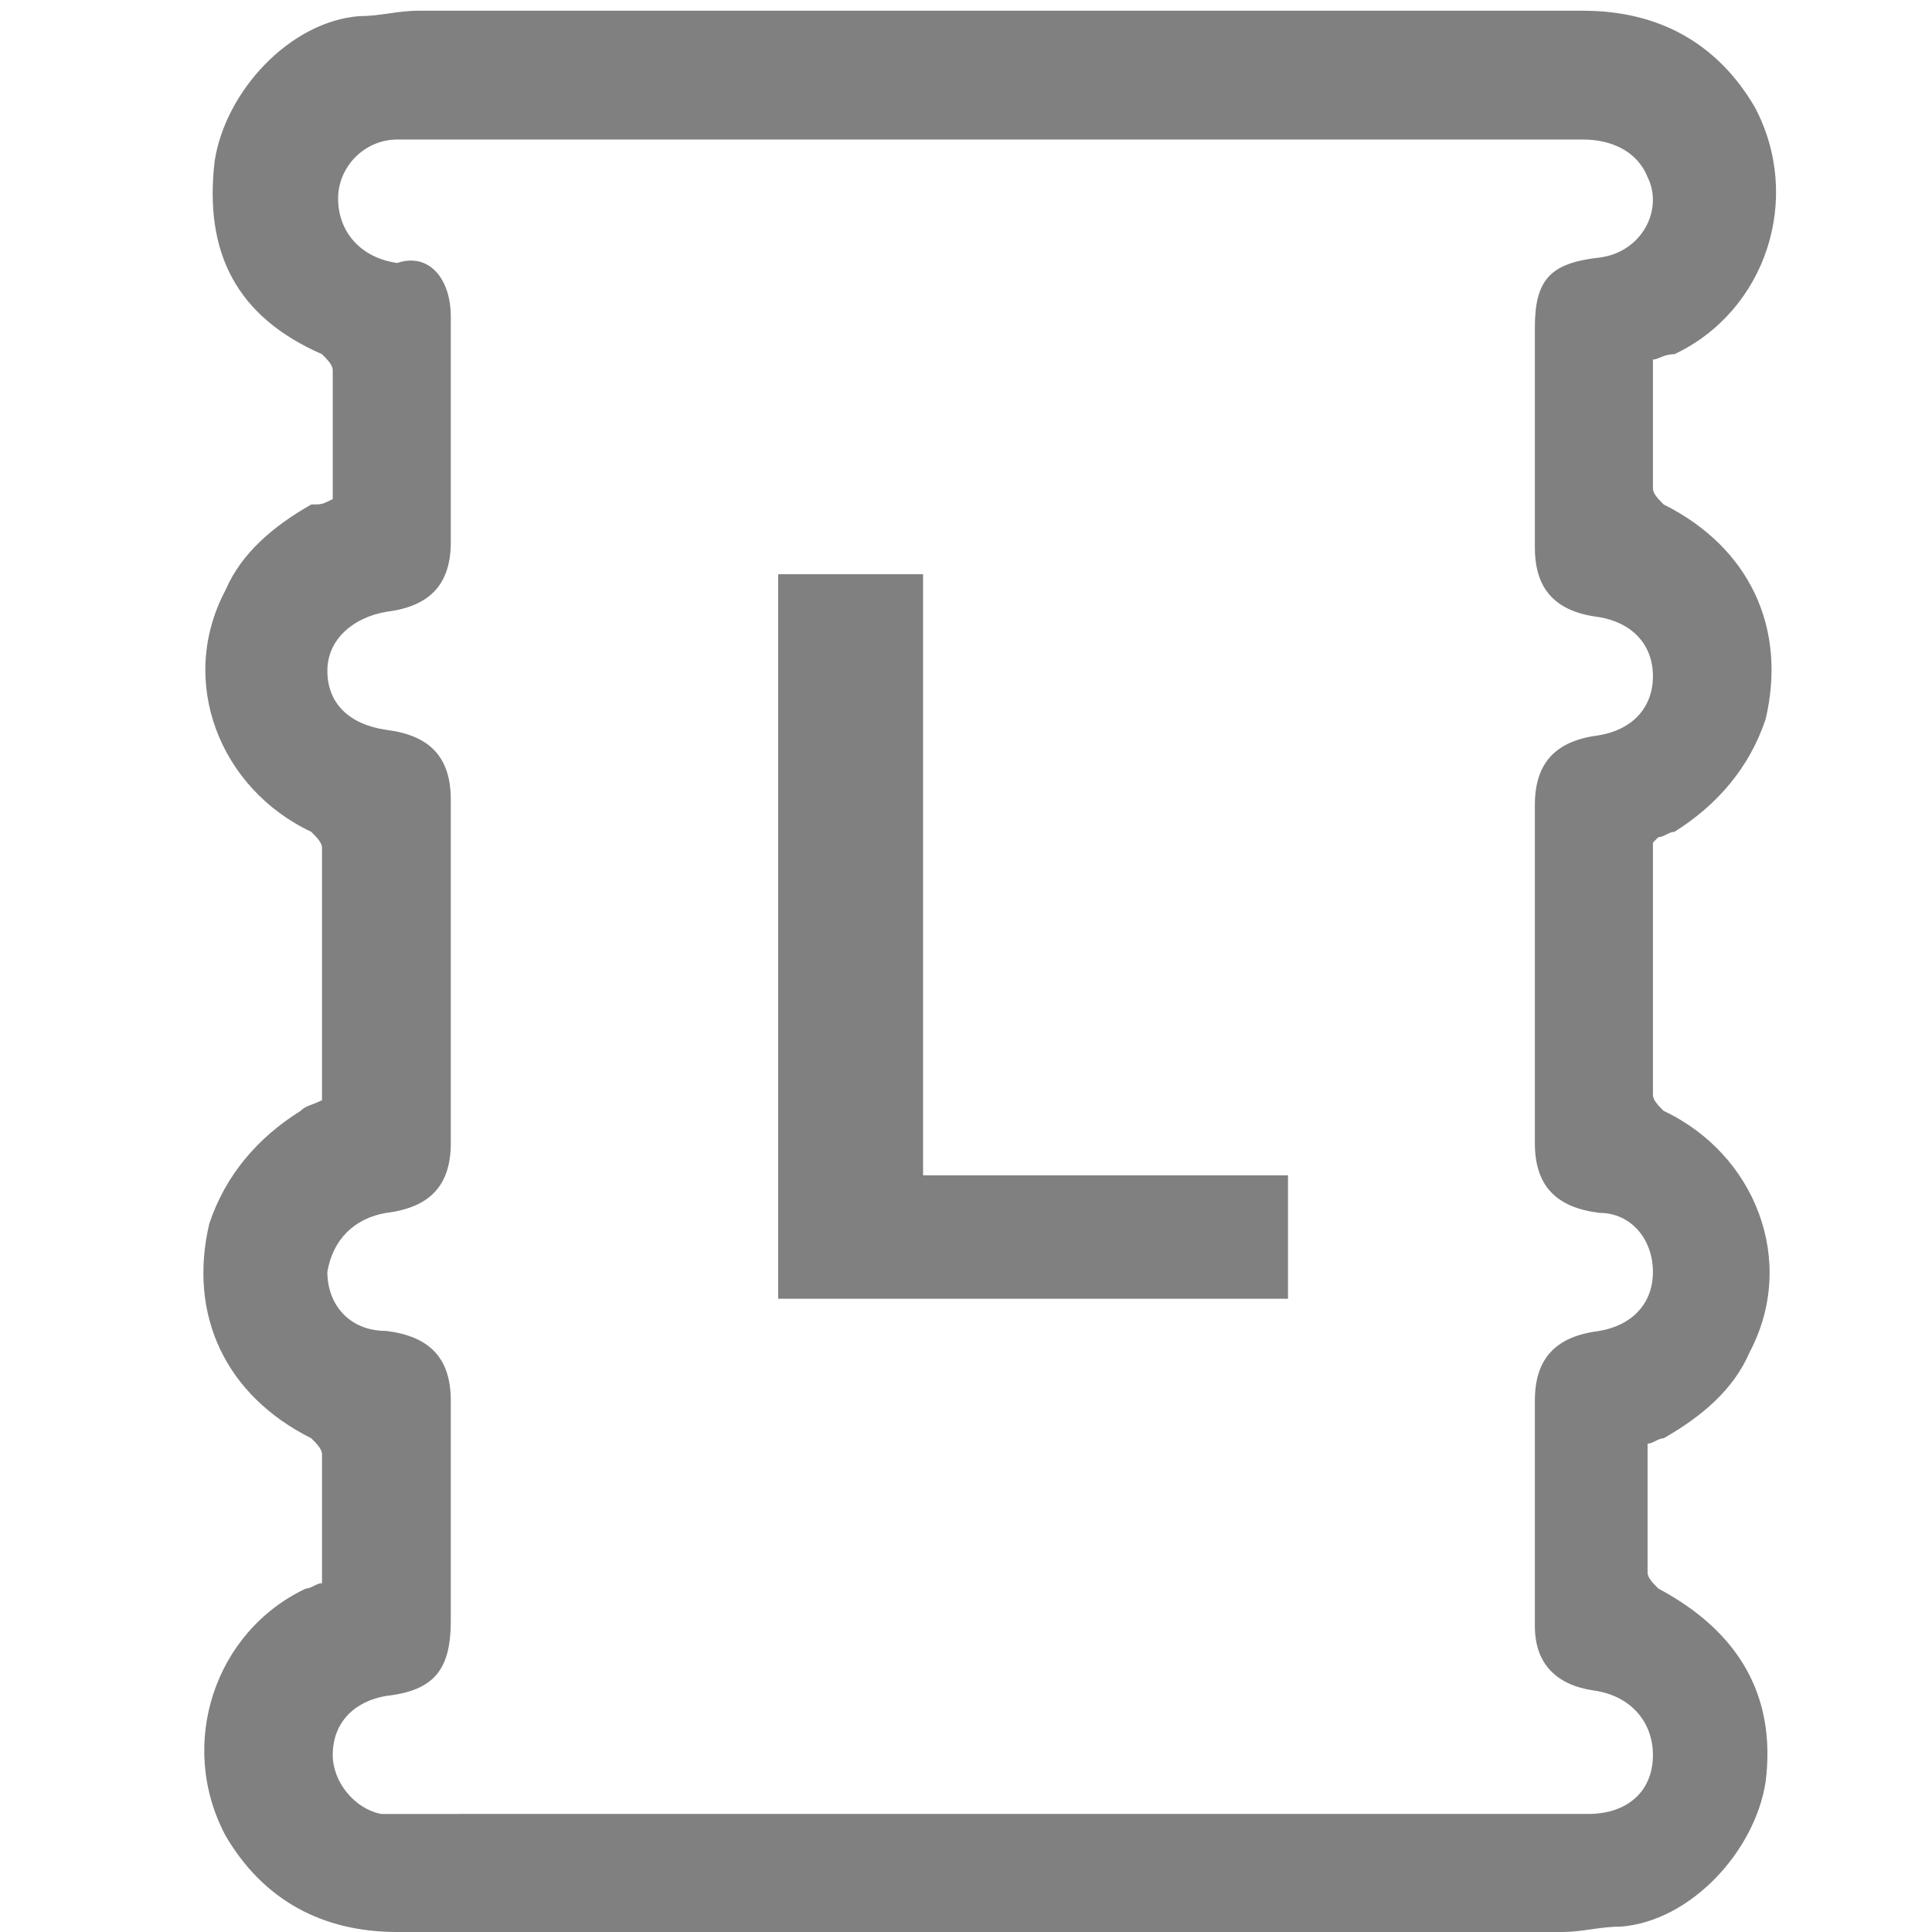
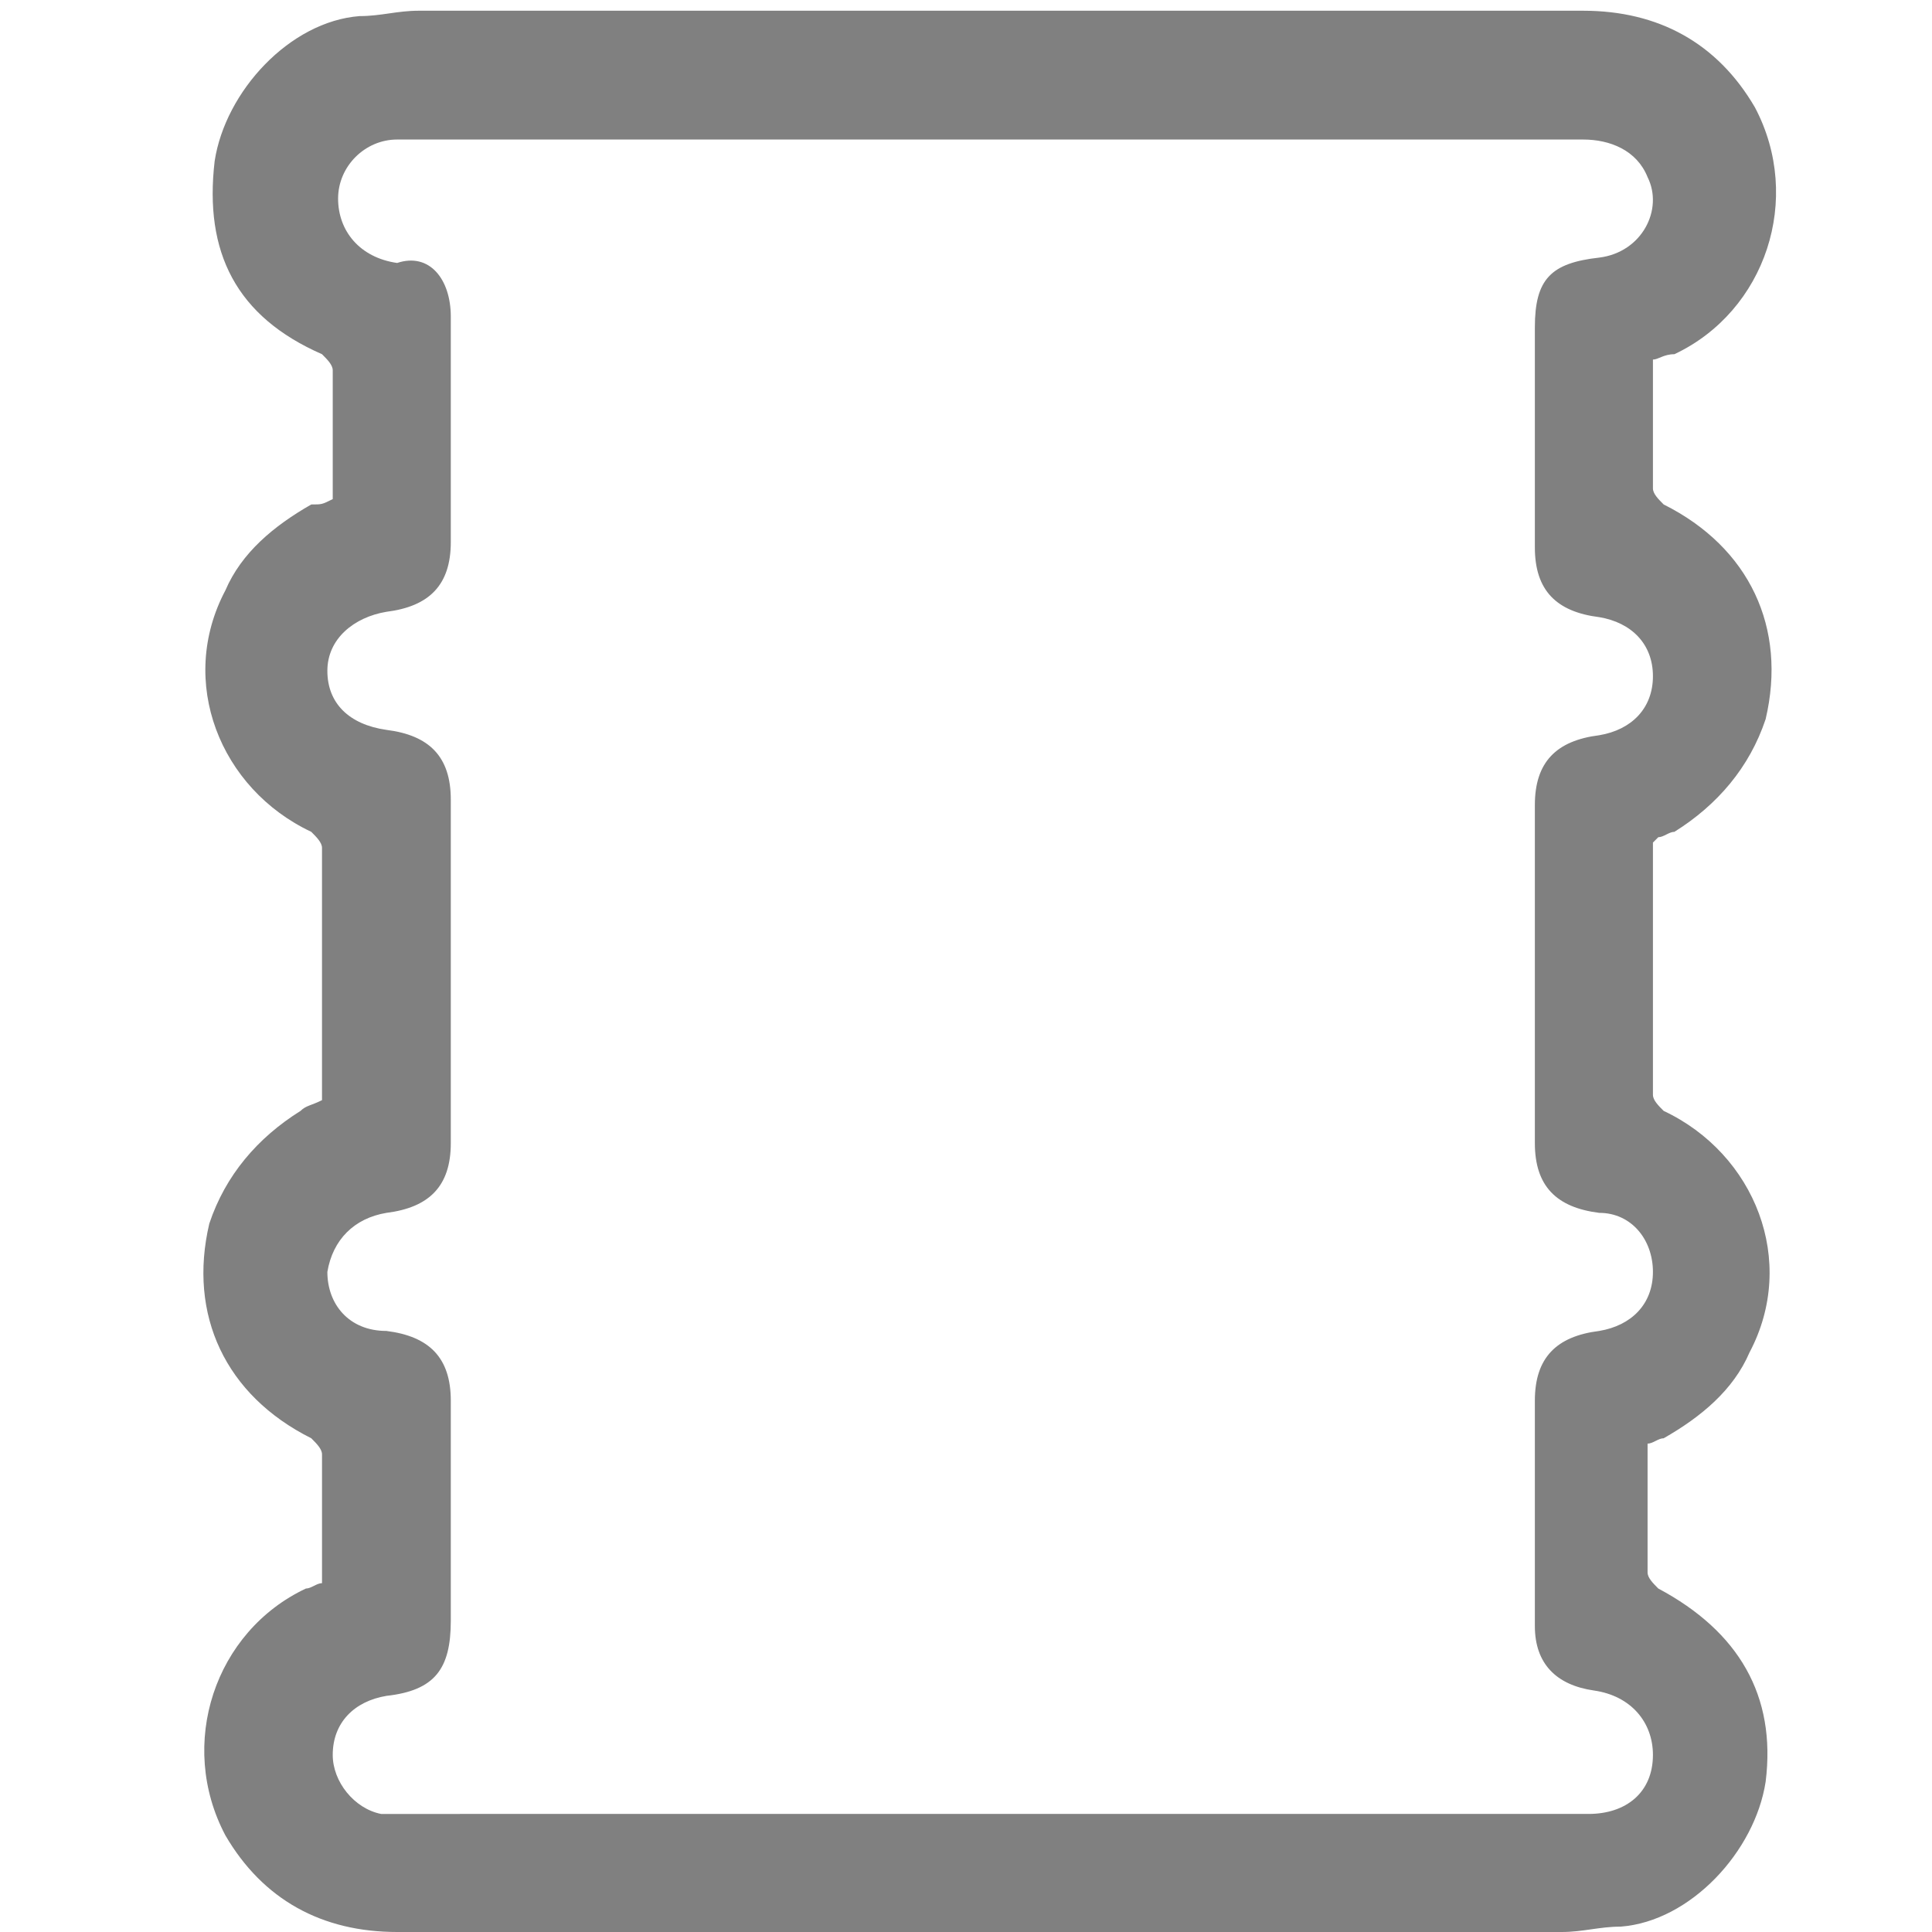
<svg xmlns="http://www.w3.org/2000/svg" version="1.1" id="Layer_1" x="0px" y="0px" viewBox="0 0 36 36" style="enable-background:new 0 0 36 36;" xml:space="preserve">
  <style type="text/css">
	.st0{fill:#808080;}
</style>
  <g>
-     <path class="st0" d="M14.5,24.1V10.7h2.7v11.2H24v2.3H14.5z" />
    <path class="st0" d="M30.8,6.7c0,0.8,0,1.6,0,2.4c0,0.1,0.1,0.2,0.2,0.3c1.6,0.8,2.3,2.3,1.9,4c-0.3,0.9-0.9,1.6-1.7,2.1   c-0.1,0-0.2,0.1-0.3,0.1c0,0,0,0-0.1,0.1c0,1.5,0,3.1,0,4.7c0,0.1,0.1,0.2,0.2,0.3c1.7,0.8,2.5,2.8,1.6,4.5   c-0.3,0.7-0.9,1.2-1.6,1.6c-0.1,0-0.2,0.1-0.3,0.1c0,0.8,0,1.6,0,2.4c0,0.1,0.1,0.2,0.2,0.3c1.5,0.8,2.2,2,2,3.6   c-0.2,1.3-1.4,2.6-2.7,2.7c-0.4,0-0.7,0.1-1.1,0.1c-7.2,0-14.5,0-21.7,0c-1.4,0-2.5-0.6-3.2-1.8c-0.9-1.7-0.2-3.8,1.5-4.6   c0.1,0,0.2-0.1,0.3-0.1c0-0.8,0-1.6,0-2.4c0-0.1-0.1-0.2-0.2-0.3c-1.6-0.8-2.3-2.3-1.9-4c0.3-0.9,0.9-1.6,1.7-2.1   c0.1-0.1,0.2-0.1,0.4-0.2c0-1.6,0-3.1,0-4.7c0-0.1-0.1-0.2-0.2-0.3c-1.7-0.8-2.5-2.8-1.6-4.5c0.3-0.7,0.9-1.2,1.6-1.6   C6,9.4,6,9.4,6.2,9.3c0-0.8,0-1.6,0-2.4c0-0.1-0.1-0.2-0.2-0.3C4.4,5.9,3.8,4.7,4,3c0.2-1.3,1.4-2.6,2.7-2.7c0.4,0,0.7-0.1,1.1-0.1   c7.2,0,14.5,0,21.7,0c1.4,0,2.5,0.6,3.2,1.8c0.9,1.7,0.2,3.8-1.5,4.6C31,6.6,30.9,6.7,30.8,6.7z M18.5,33.8c3.7,0,7.4,0,11.1,0   c0.7,0,1.2-0.4,1.2-1.1c0-0.6-0.4-1.1-1.1-1.2c-0.7-0.1-1.1-0.5-1.1-1.2c0-1.4,0-2.8,0-4.2c0-0.8,0.4-1.2,1.2-1.3   c0.6-0.1,1-0.5,1-1.1c0-0.6-0.4-1.1-1-1.1c-0.8-0.1-1.2-0.5-1.2-1.3c0-2.1,0-4.2,0-6.3c0-0.8,0.4-1.2,1.2-1.3c0.6-0.1,1-0.5,1-1.1   c0-0.6-0.4-1-1-1.1c-0.8-0.1-1.2-0.5-1.2-1.3c0-1.4,0-2.7,0-4.1c0-0.9,0.3-1.2,1.2-1.3c0.8-0.1,1.2-0.9,0.9-1.5   c-0.2-0.5-0.7-0.7-1.2-0.7c-5.8,0-11.7,0-17.5,0c-1.5,0-3.1,0-4.6,0c-0.6,0-1.1,0.5-1.1,1.1c0,0.6,0.4,1.1,1.1,1.2   C8,4.7,8.4,5.2,8.4,5.9c0,1.4,0,2.8,0,4.2c0,0.8-0.4,1.2-1.2,1.3c-0.6,0.1-1.1,0.5-1.1,1.1c0,0.6,0.4,1,1.1,1.1   c0.8,0.1,1.2,0.5,1.2,1.3c0,2.1,0,4.2,0,6.4c0,0.8-0.4,1.2-1.2,1.3c-0.6,0.1-1,0.5-1.1,1.1c0,0.6,0.4,1.1,1.1,1.1   c0.8,0.1,1.2,0.5,1.2,1.3c0,1.4,0,2.7,0,4.1c0,0.9-0.3,1.3-1.2,1.4c-0.6,0.1-1,0.5-1,1.1c0,0.5,0.4,1,0.9,1.1c0.1,0,0.3,0,0.5,0   C11.2,33.8,14.8,33.8,18.5,33.8z" />
  </g>
</svg>